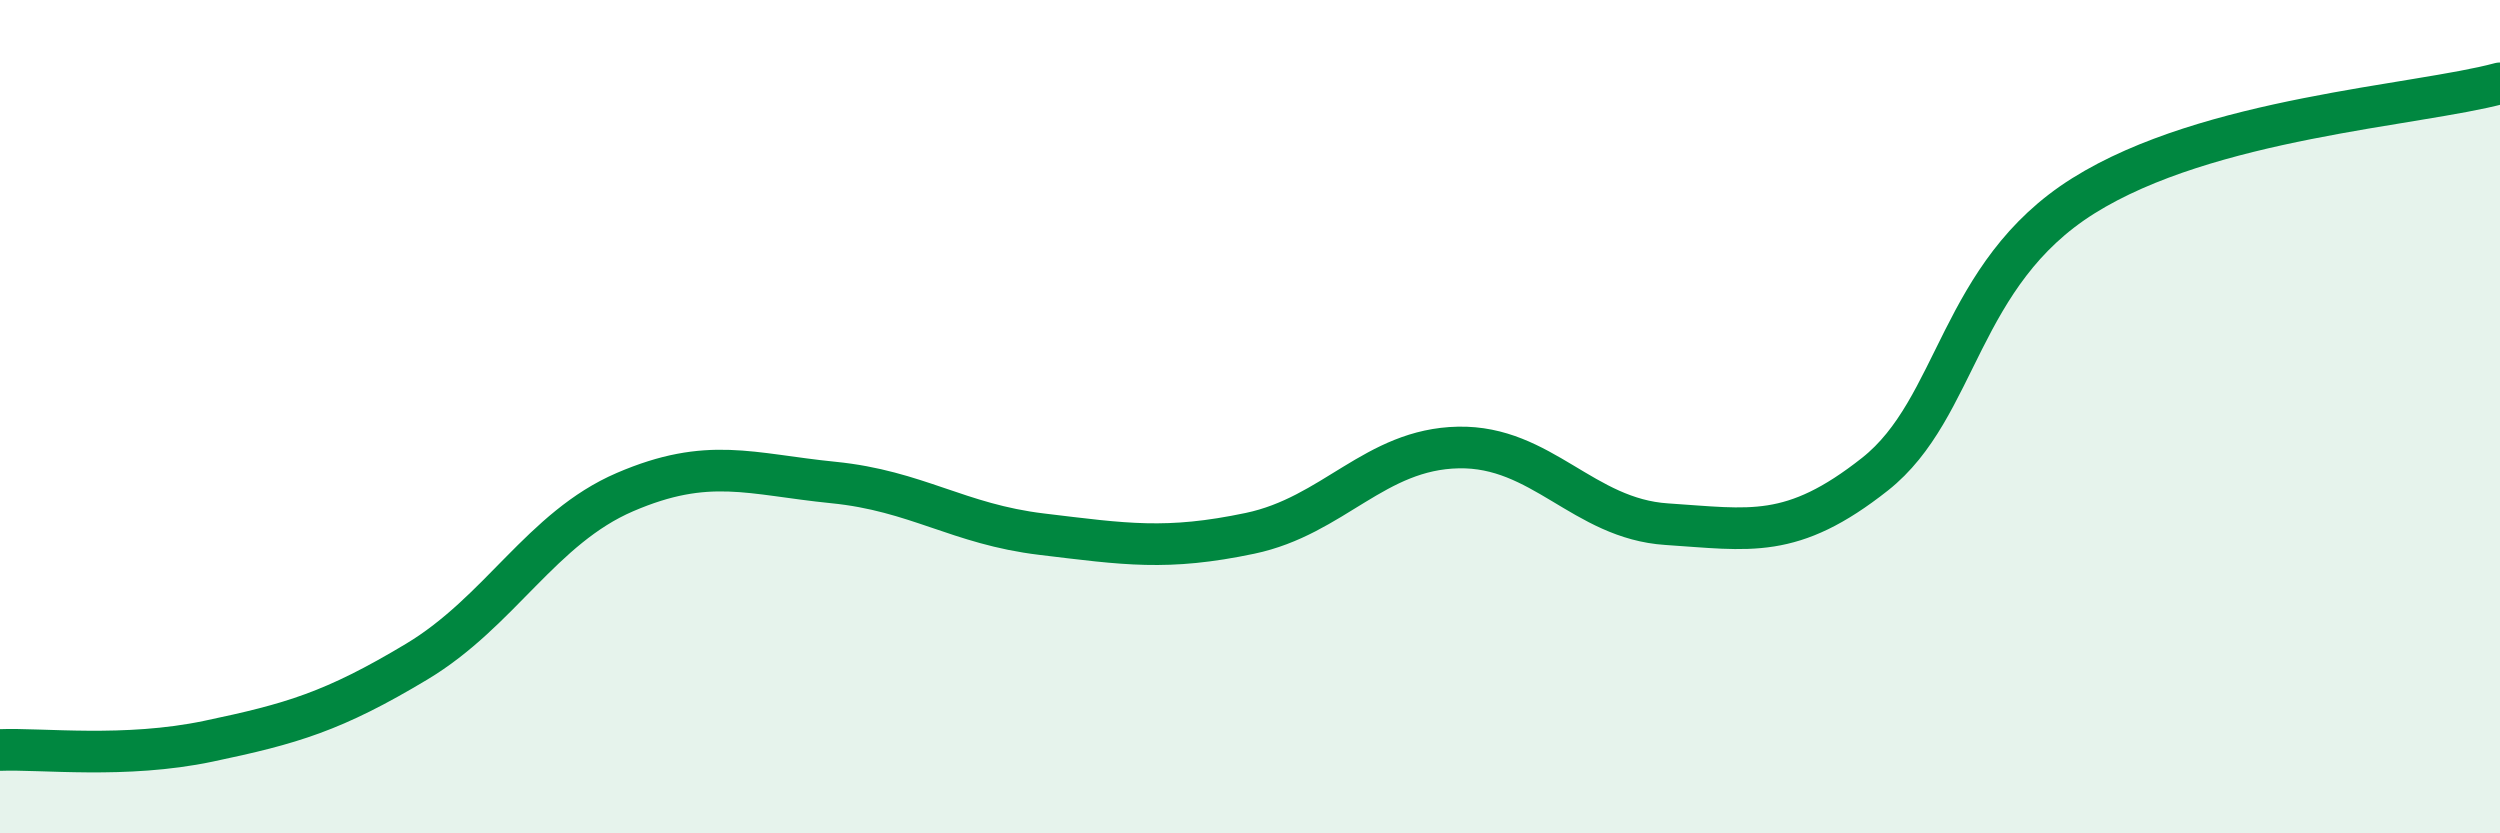
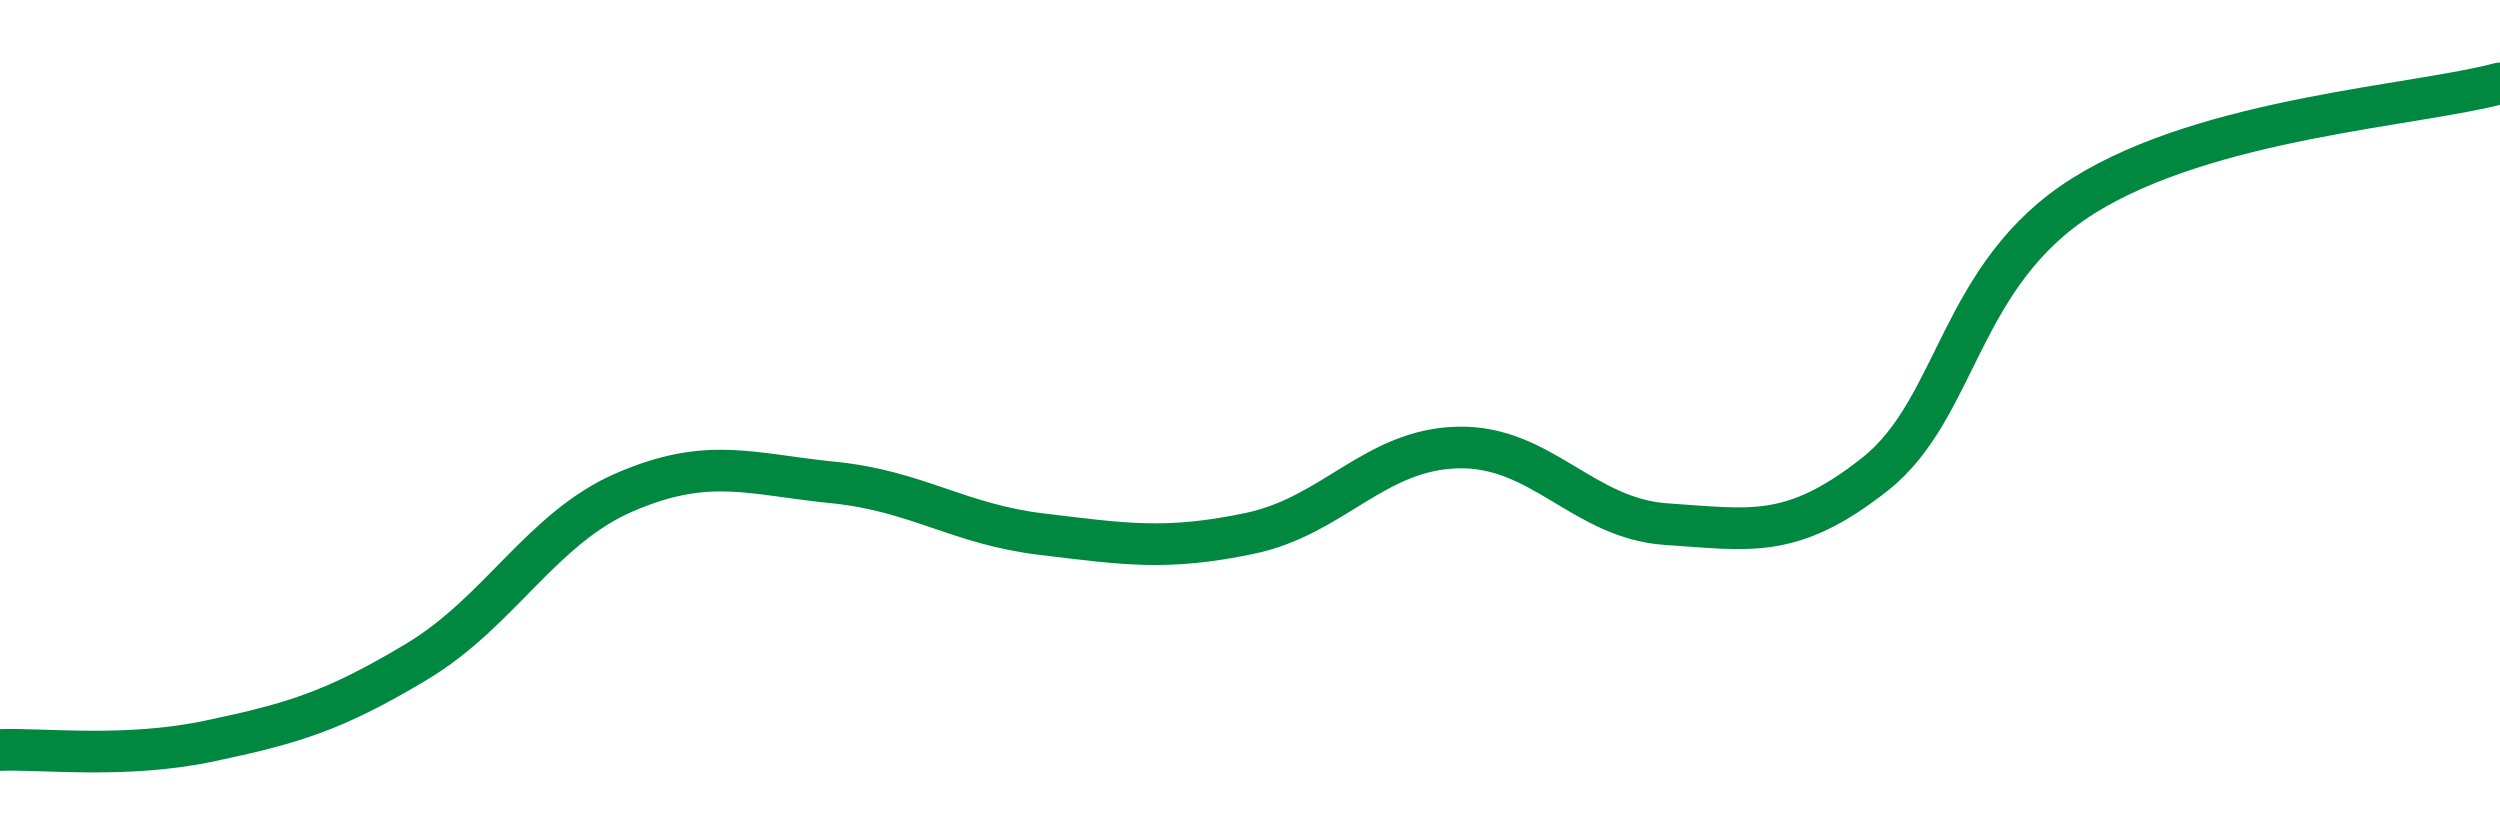
<svg xmlns="http://www.w3.org/2000/svg" width="60" height="20" viewBox="0 0 60 20">
-   <path d="M 0,18 C 1,17.96 3,18.21 5,17.79 C 7,17.37 8,17.08 10,15.88 C 12,14.68 13,12.67 15,11.81 C 17,10.95 18,11.38 20,11.58 C 22,11.78 23,12.58 25,12.82 C 27,13.06 28,13.22 30,12.8 C 32,12.38 33,10.78 35,10.74 C 37,10.7 38,12.45 40,12.58 C 42,12.71 43,12.96 45,11.38 C 47,9.8 47,6.58 50,4.7 C 53,2.82 58,2.54 60,2L60 20L0 20Z" fill="#008740" opacity="0.1" stroke-linecap="round" stroke-linejoin="round" />
  <path d="M 0,18 C 1,17.96 3,18.21 5,17.79 C 7,17.37 8,17.08 10,15.88 C 12,14.68 13,12.67 15,11.81 C 17,10.95 18,11.38 20,11.58 C 22,11.78 23,12.58 25,12.82 C 27,13.06 28,13.22 30,12.8 C 32,12.38 33,10.78 35,10.74 C 37,10.7 38,12.45 40,12.58 C 42,12.71 43,12.96 45,11.38 C 47,9.8 47,6.58 50,4.7 C 53,2.82 58,2.54 60,2" stroke="#008740" stroke-width="1" fill="none" stroke-linecap="round" stroke-linejoin="round" />
</svg>